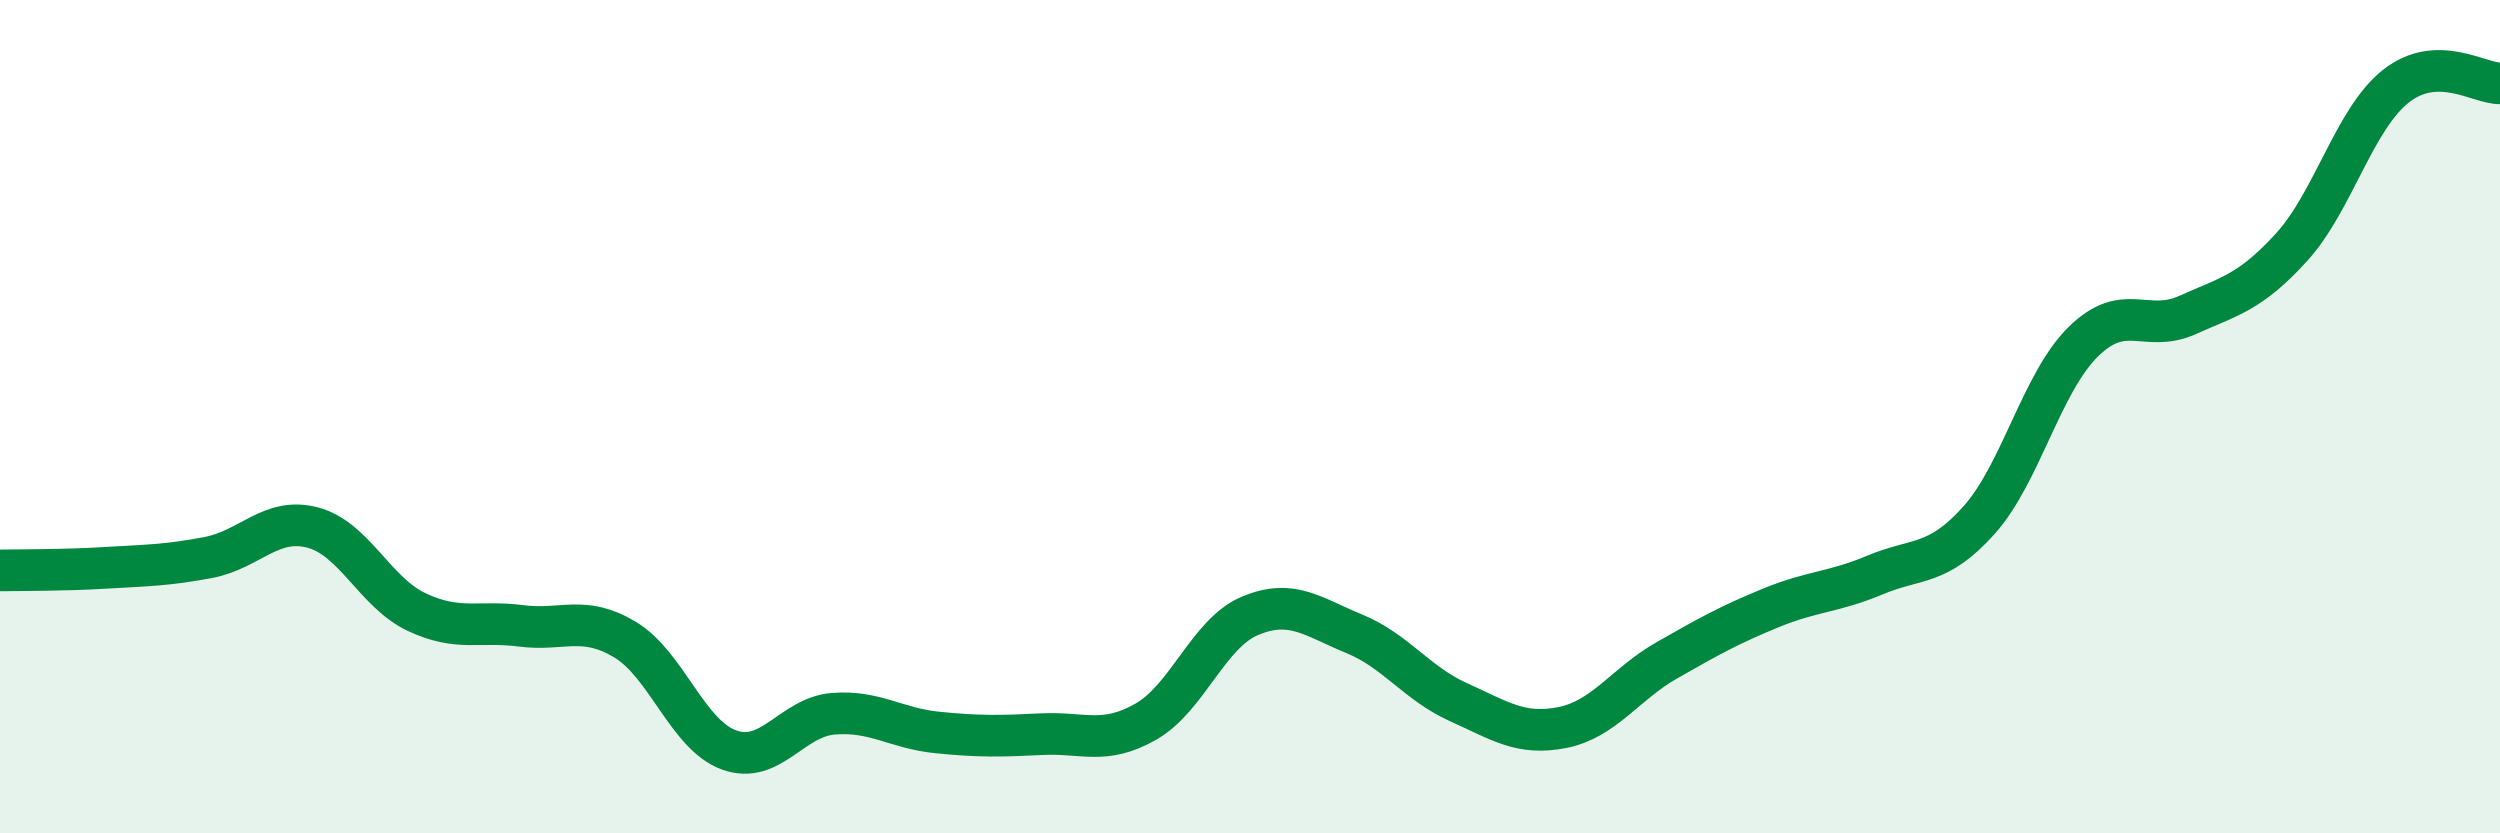
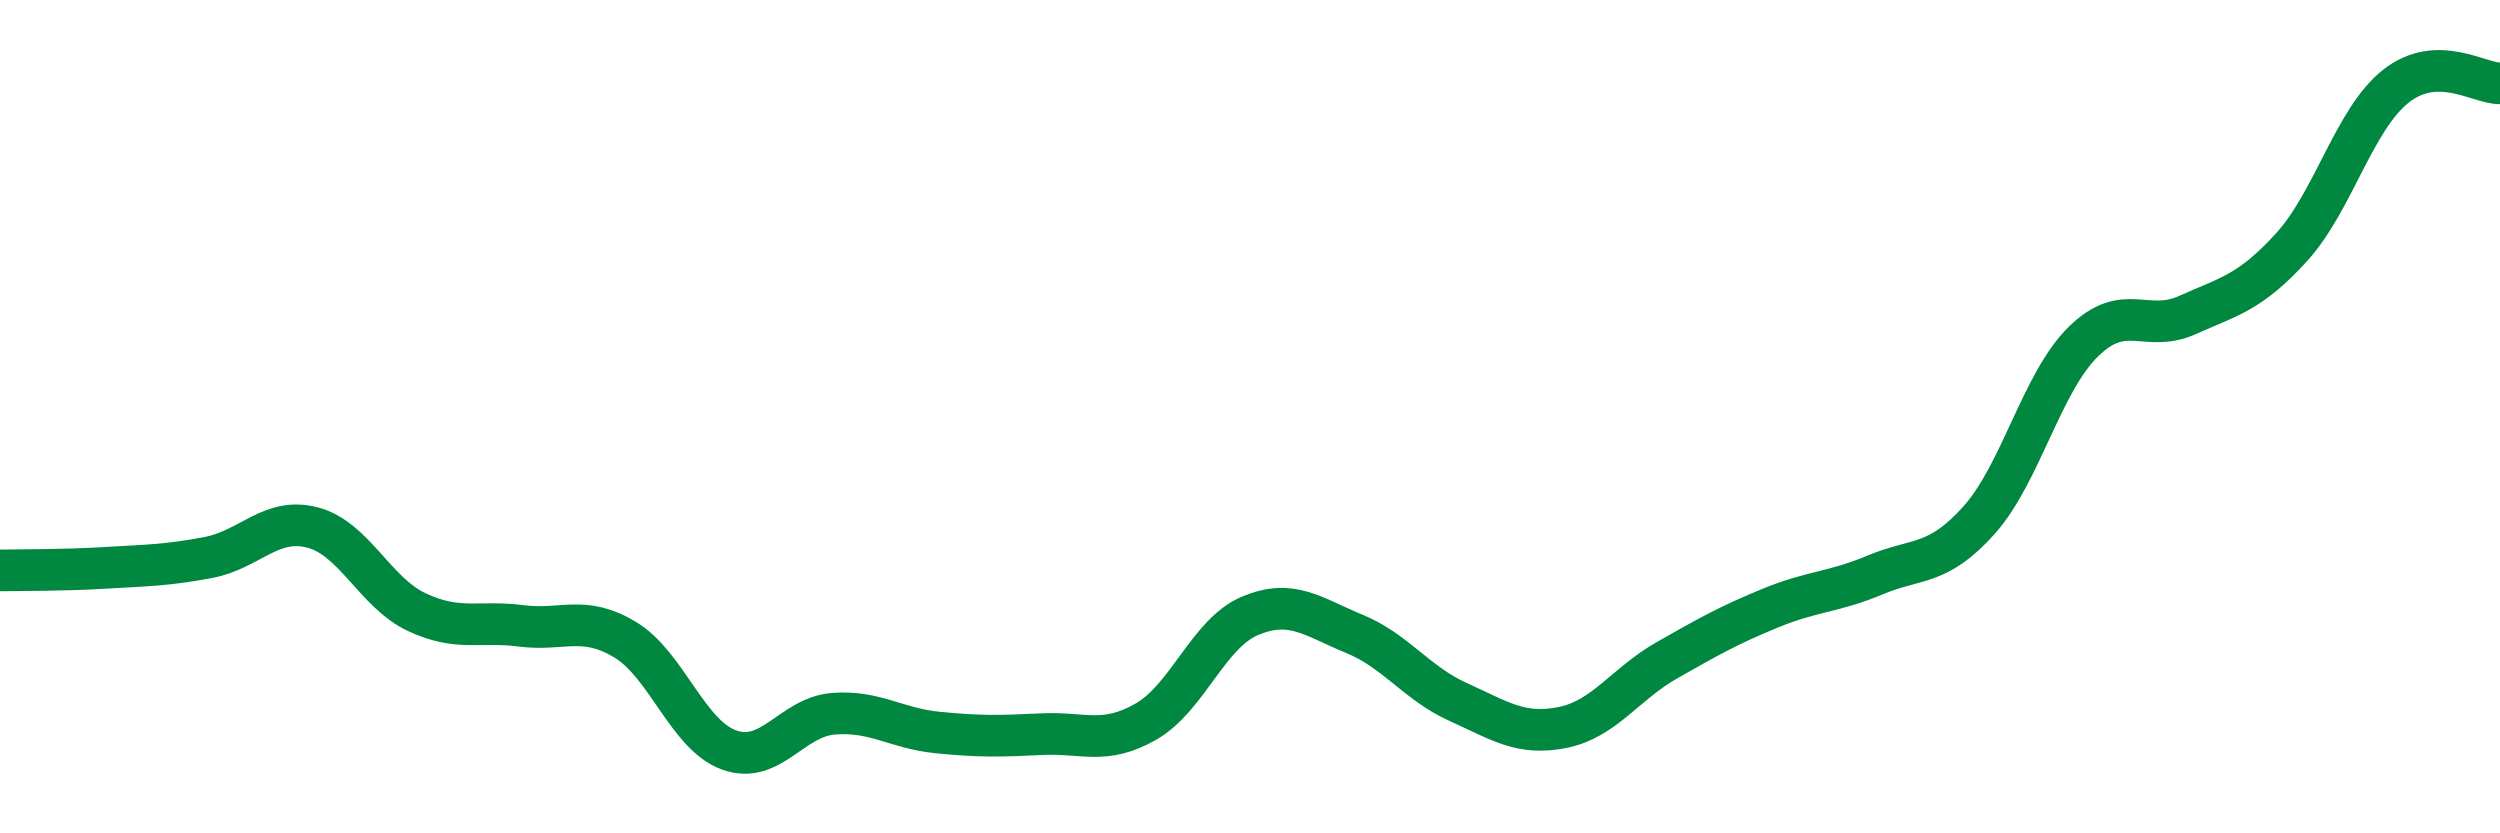
<svg xmlns="http://www.w3.org/2000/svg" width="60" height="20" viewBox="0 0 60 20">
-   <path d="M 0,13.69 C 0.5,13.68 1.5,13.69 2.5,13.63 C 3.5,13.57 4,13.57 5,13.38 C 6,13.19 6.5,12.4 7.5,12.66 C 8.5,12.92 9,14.22 10,14.69 C 11,15.16 11.5,14.89 12.5,15.02 C 13.5,15.15 14,14.75 15,15.35 C 16,15.95 16.5,17.64 17.5,18 C 18.5,18.36 19,17.21 20,17.13 C 21,17.05 21.5,17.48 22.5,17.58 C 23.5,17.68 24,17.67 25,17.62 C 26,17.57 26.5,17.89 27.5,17.32 C 28.5,16.75 29,15.2 30,14.78 C 31,14.36 31.5,14.8 32.5,15.21 C 33.5,15.62 34,16.4 35,16.85 C 36,17.3 36.5,17.66 37.5,17.46 C 38.5,17.26 39,16.42 40,15.85 C 41,15.28 41.5,15 42.5,14.59 C 43.5,14.18 44,14.22 45,13.8 C 46,13.38 46.5,13.6 47.5,12.48 C 48.5,11.36 49,9.18 50,8.2 C 51,7.22 51.5,8.01 52.5,7.56 C 53.5,7.11 54,7.03 55,5.93 C 56,4.83 56.5,2.86 57.5,2.07 C 58.5,1.28 59.5,2.01 60,2L60 20L0 20Z" fill="#008740" opacity="0.1" stroke-linecap="round" stroke-linejoin="round" />
  <path d="M 0,13.69 C 0.5,13.68 1.5,13.69 2.5,13.63 C 3.5,13.57 4,13.57 5,13.38 C 6,13.19 6.5,12.4 7.5,12.66 C 8.5,12.92 9,14.22 10,14.69 C 11,15.16 11.5,14.89 12.5,15.02 C 13.5,15.15 14,14.75 15,15.35 C 16,15.95 16.5,17.64 17.5,18 C 18.5,18.36 19,17.21 20,17.13 C 21,17.05 21.5,17.48 22.5,17.58 C 23.5,17.68 24,17.67 25,17.62 C 26,17.57 26.5,17.89 27.5,17.32 C 28.5,16.75 29,15.2 30,14.78 C 31,14.36 31.5,14.8 32.5,15.21 C 33.5,15.62 34,16.4 35,16.85 C 36,17.3 36.5,17.66 37.5,17.46 C 38.5,17.26 39,16.42 40,15.85 C 41,15.28 41.5,15 42.5,14.59 C 43.5,14.18 44,14.22 45,13.8 C 46,13.38 46.5,13.6 47.5,12.48 C 48.5,11.36 49,9.18 50,8.2 C 51,7.22 51.5,8.01 52.5,7.56 C 53.5,7.11 54,7.03 55,5.93 C 56,4.83 56.5,2.86 57.5,2.07 C 58.5,1.28 59.5,2.01 60,2" stroke="#008740" stroke-width="1" fill="none" stroke-linecap="round" stroke-linejoin="round" />
</svg>